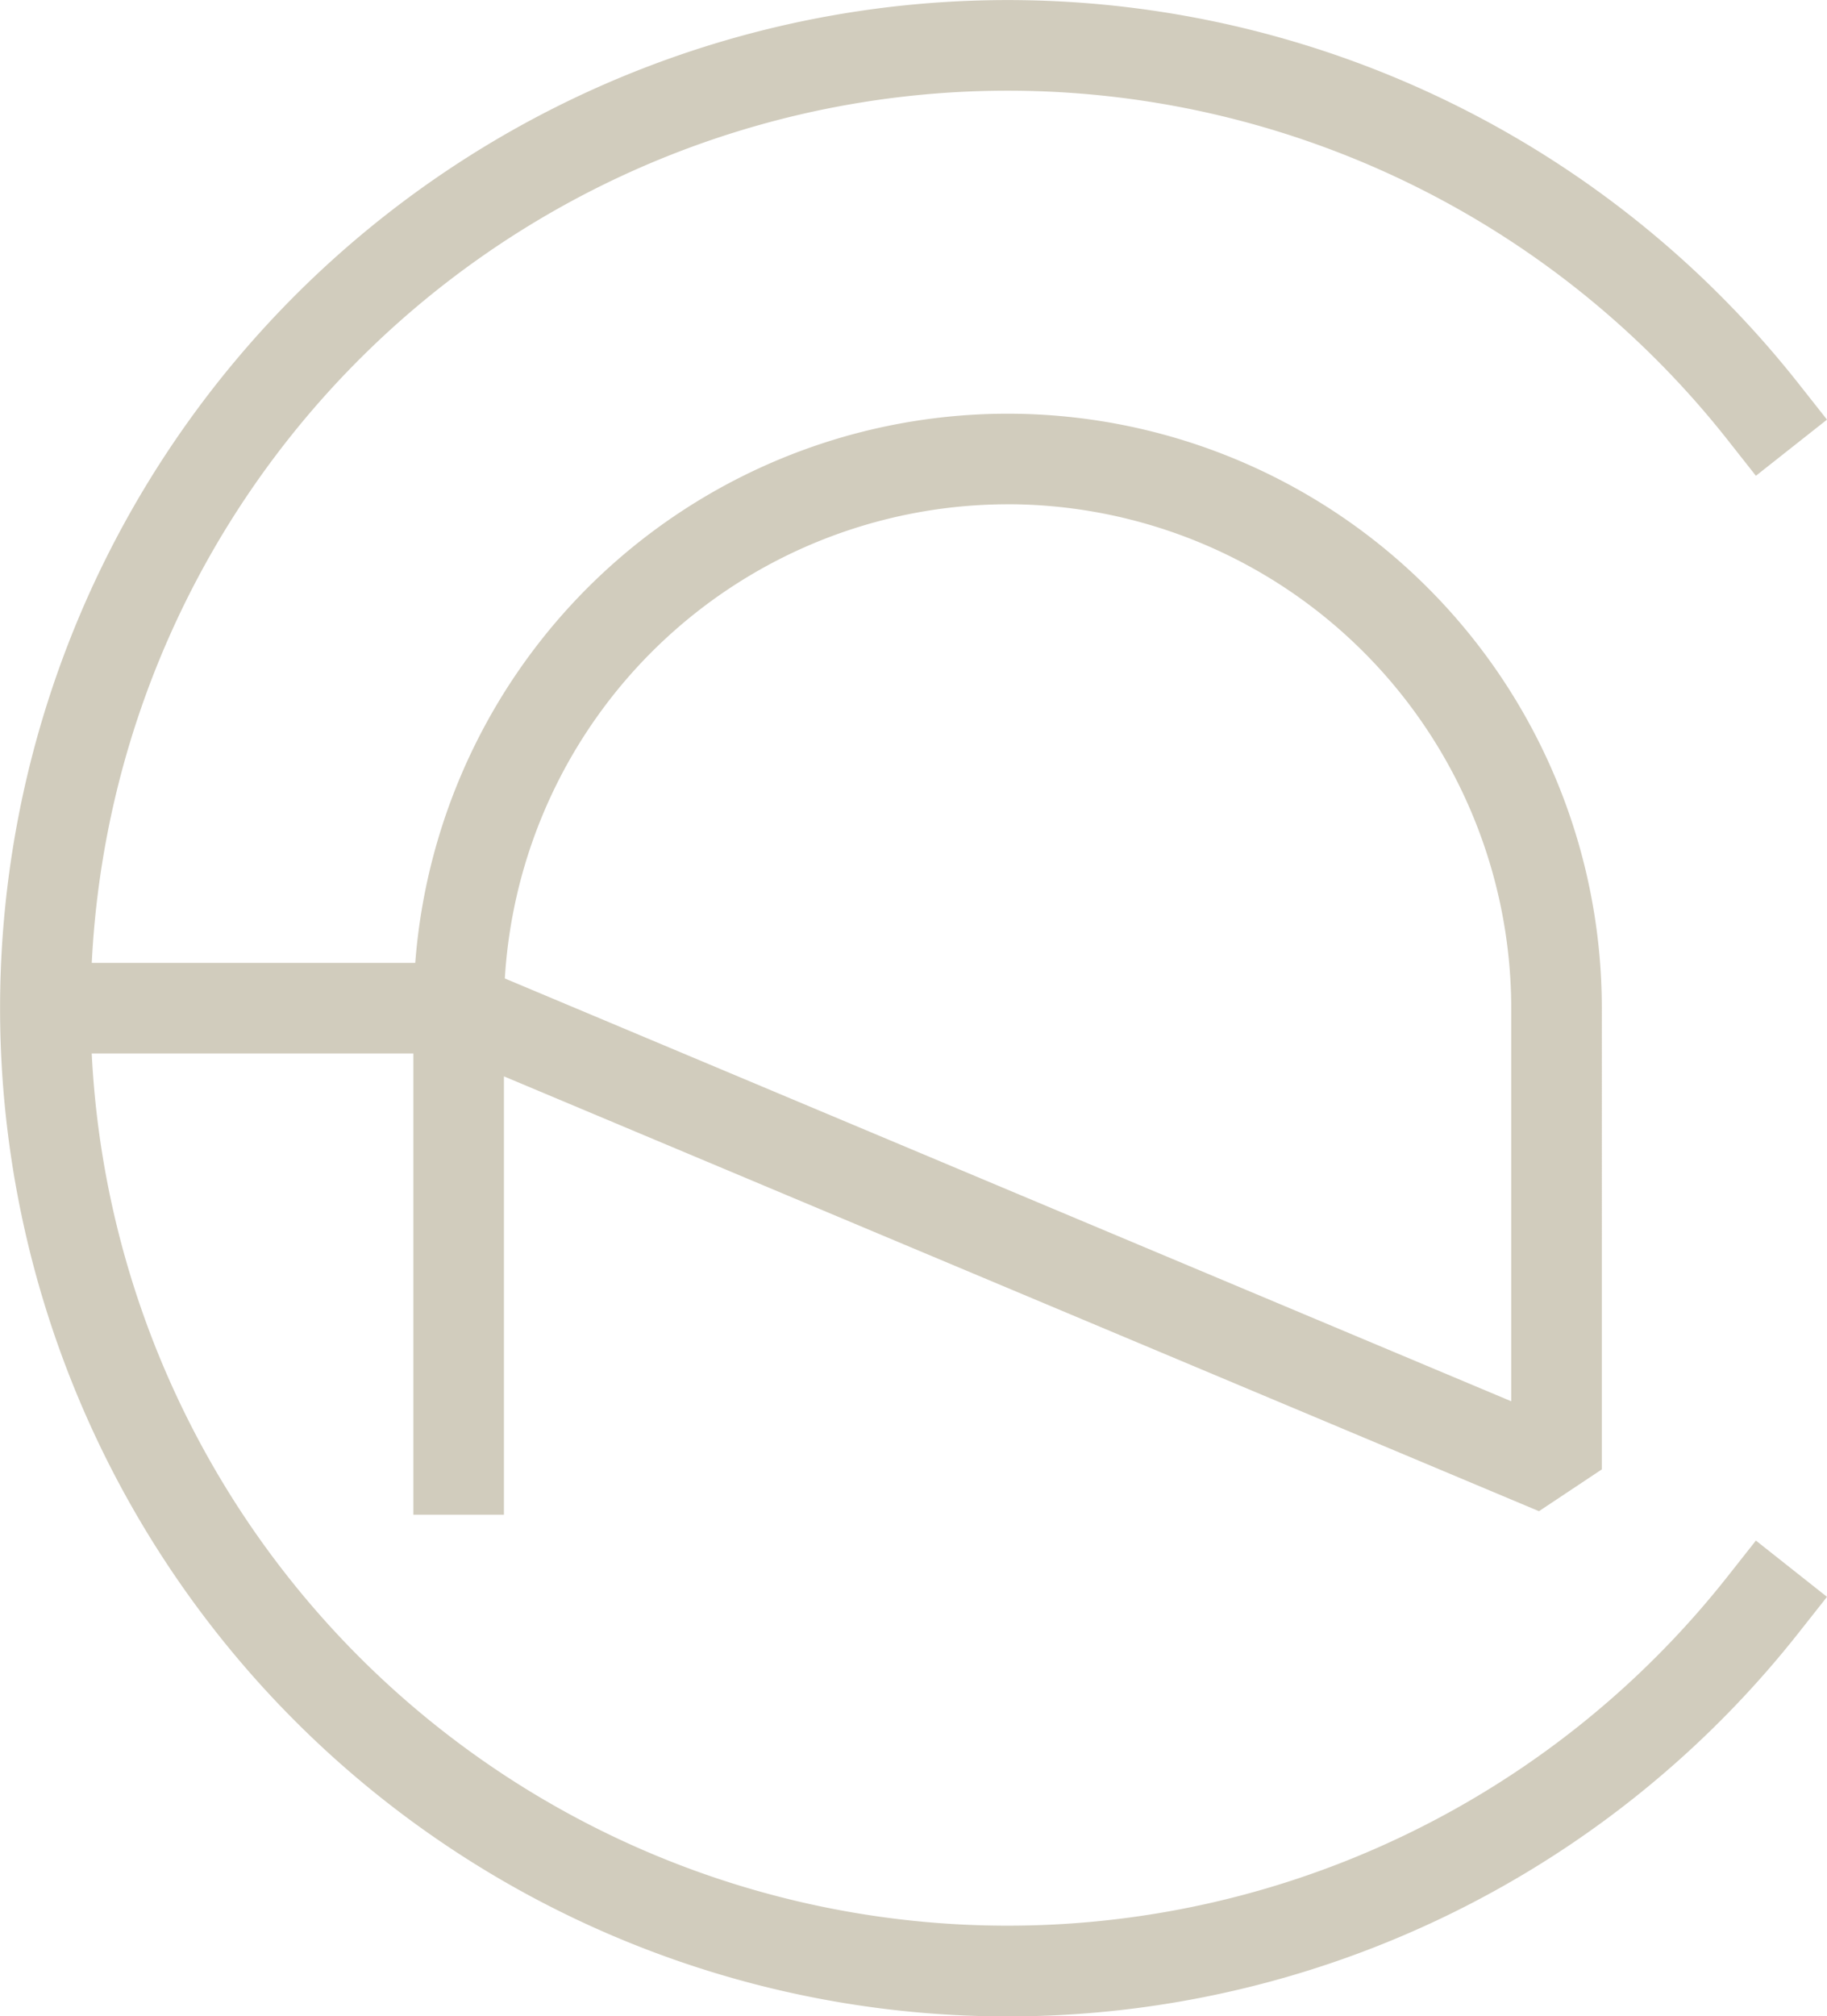
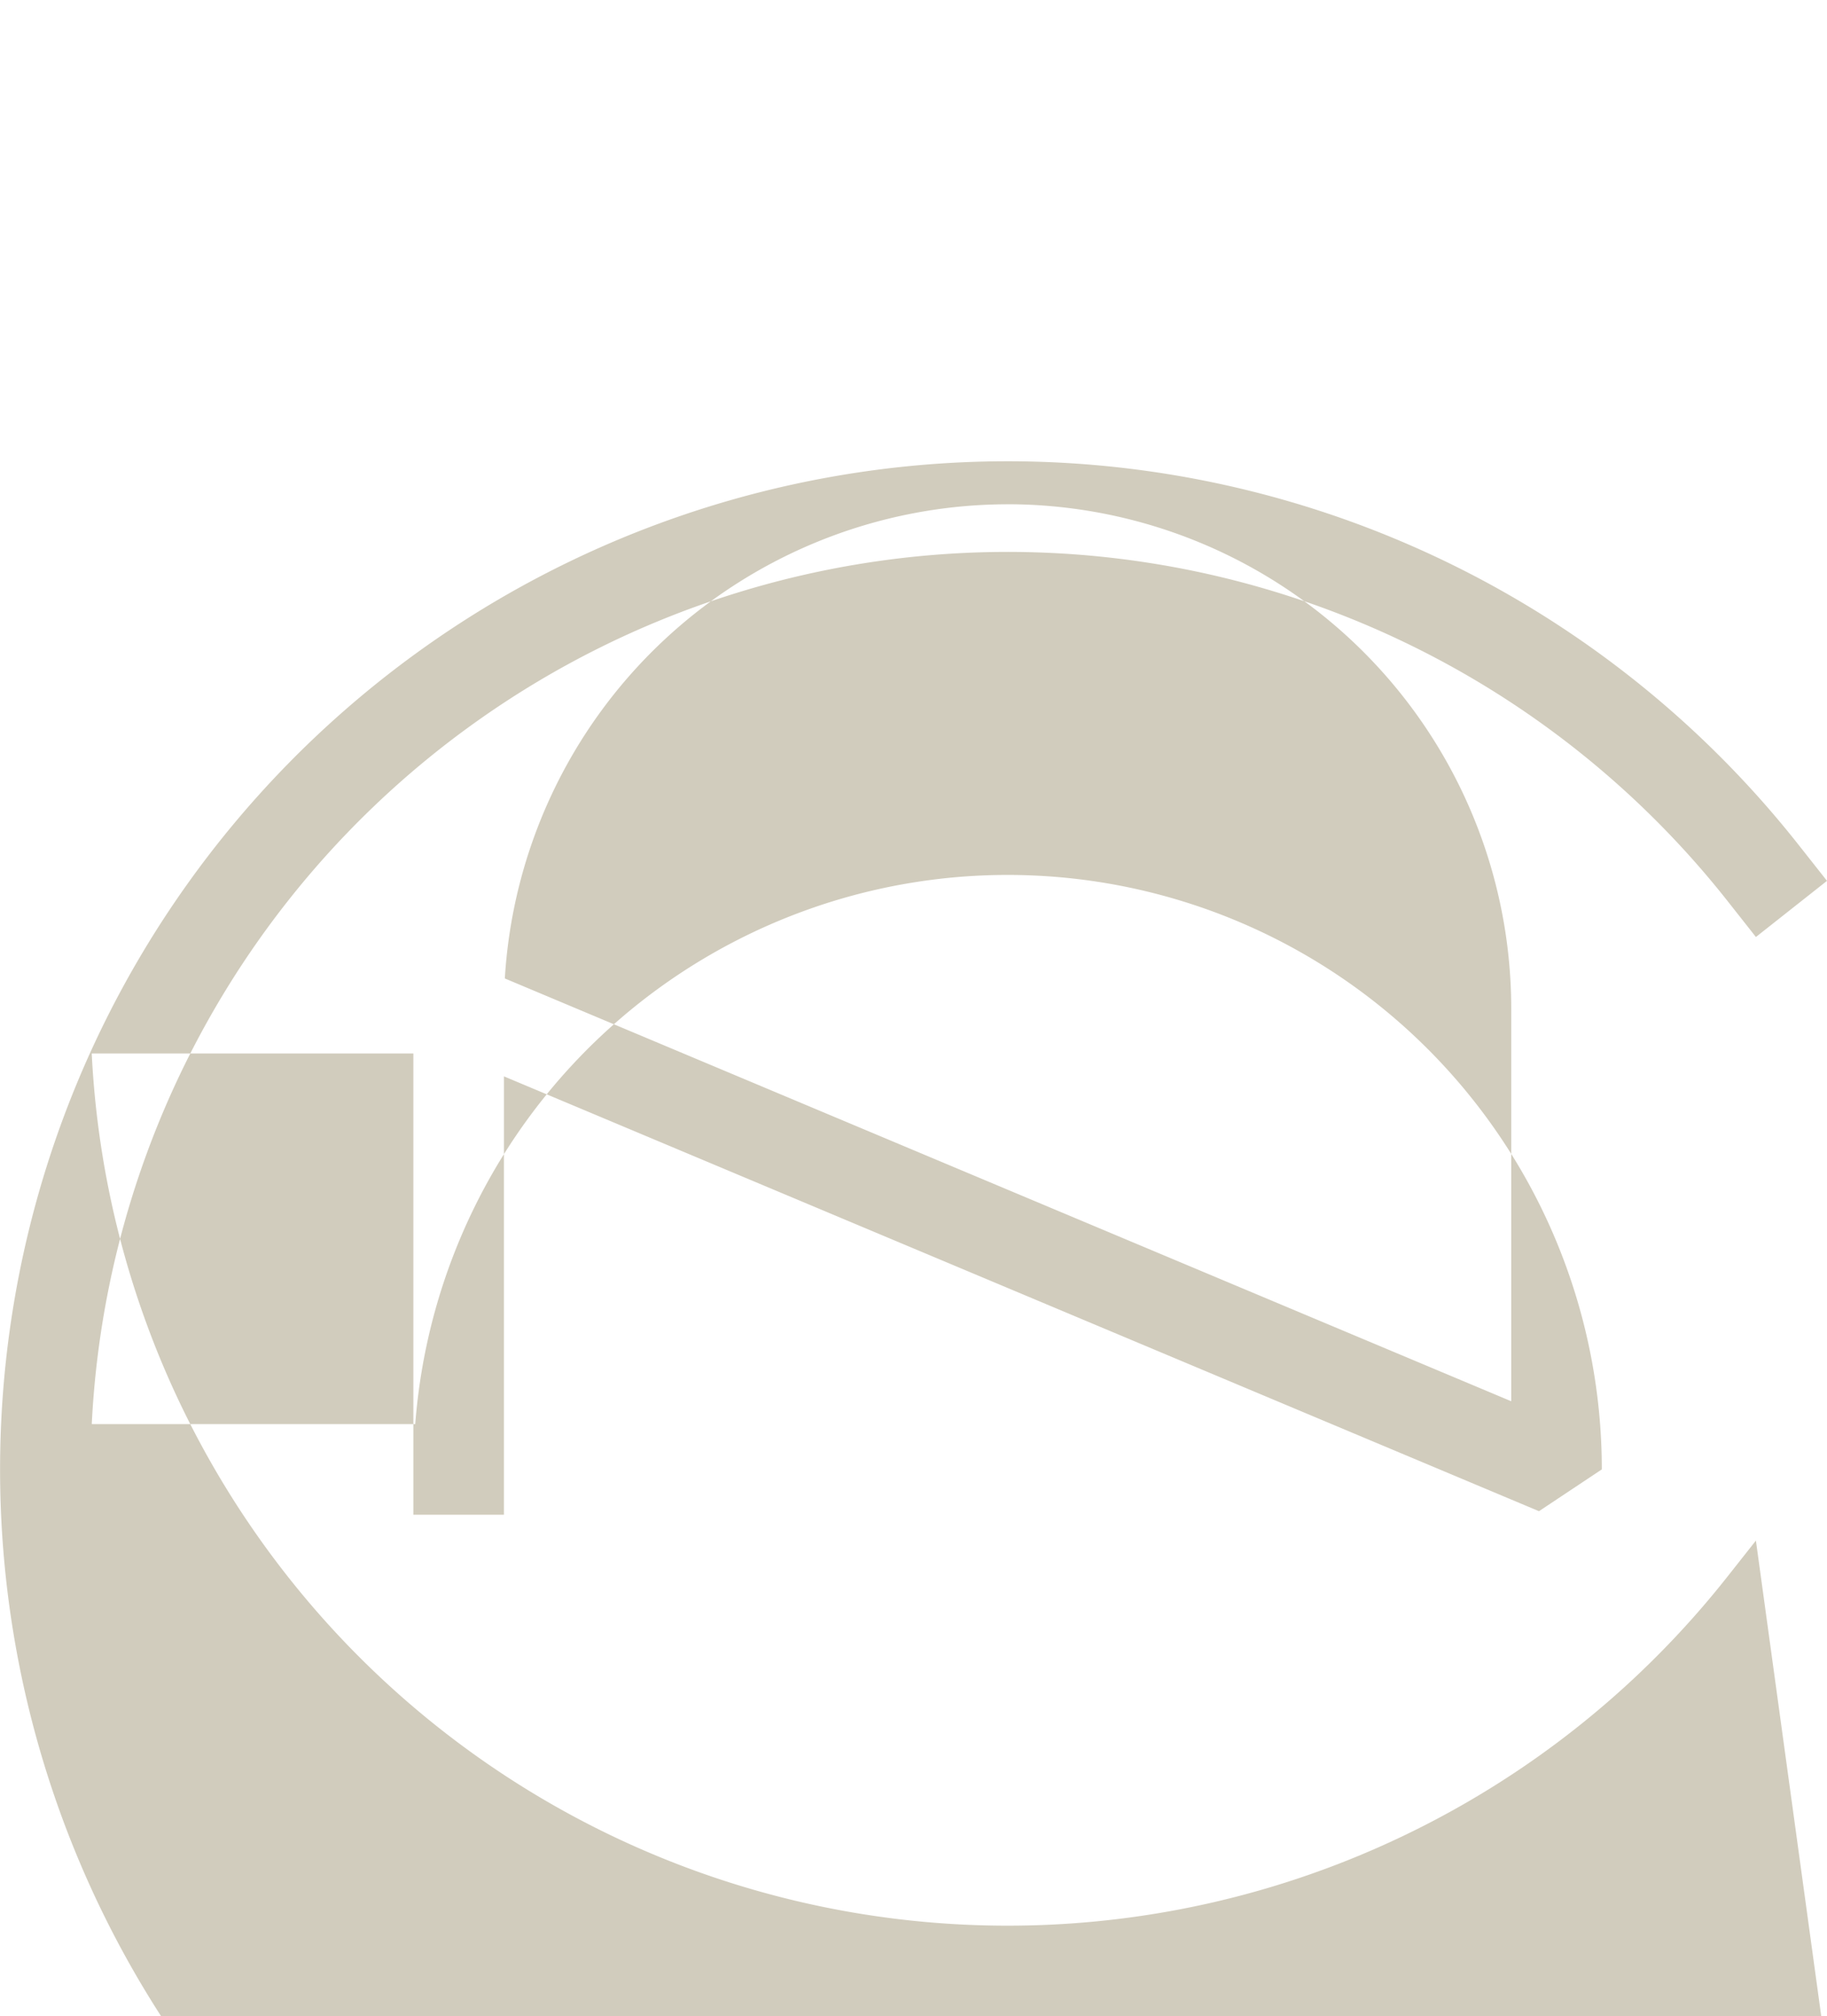
<svg xmlns="http://www.w3.org/2000/svg" width="43.302" height="47.762" viewBox="0 0 43.302 47.762">
-   <path id="Path_230" data-name="Path 230" d="M238.285,168.179l-.665.842a21.735,21.735,0,0,1-38.778-12.381h7.623v10.926h2.147V157.183l24.532,10.3,1.489-.99V155.568a14.082,14.082,0,0,0-28.123-1.073h-7.667a21.735,21.735,0,0,1,38.777-12.381l.665.843,1.685-1.33-.665-.842a23.881,23.881,0,1,0,0,29.569l.665-.842Zm-17.736-24.548a11.95,11.95,0,0,1,11.937,11.937v9.311l-23.853-10.015a11.952,11.952,0,0,1,11.916-11.232" transform="translate(-196.668 -131.687)" fill="#d1ccbd" />
+   <path id="Path_230" data-name="Path 230" d="M238.285,168.179l-.665.842a21.735,21.735,0,0,1-38.778-12.381h7.623v10.926h2.147V157.183l24.532,10.3,1.489-.99a14.082,14.082,0,0,0-28.123-1.073h-7.667a21.735,21.735,0,0,1,38.777-12.381l.665.843,1.685-1.33-.665-.842a23.881,23.881,0,1,0,0,29.569l.665-.842Zm-17.736-24.548a11.95,11.95,0,0,1,11.937,11.937v9.311l-23.853-10.015a11.952,11.952,0,0,1,11.916-11.232" transform="translate(-196.668 -131.687)" fill="#d1ccbd" />
</svg>